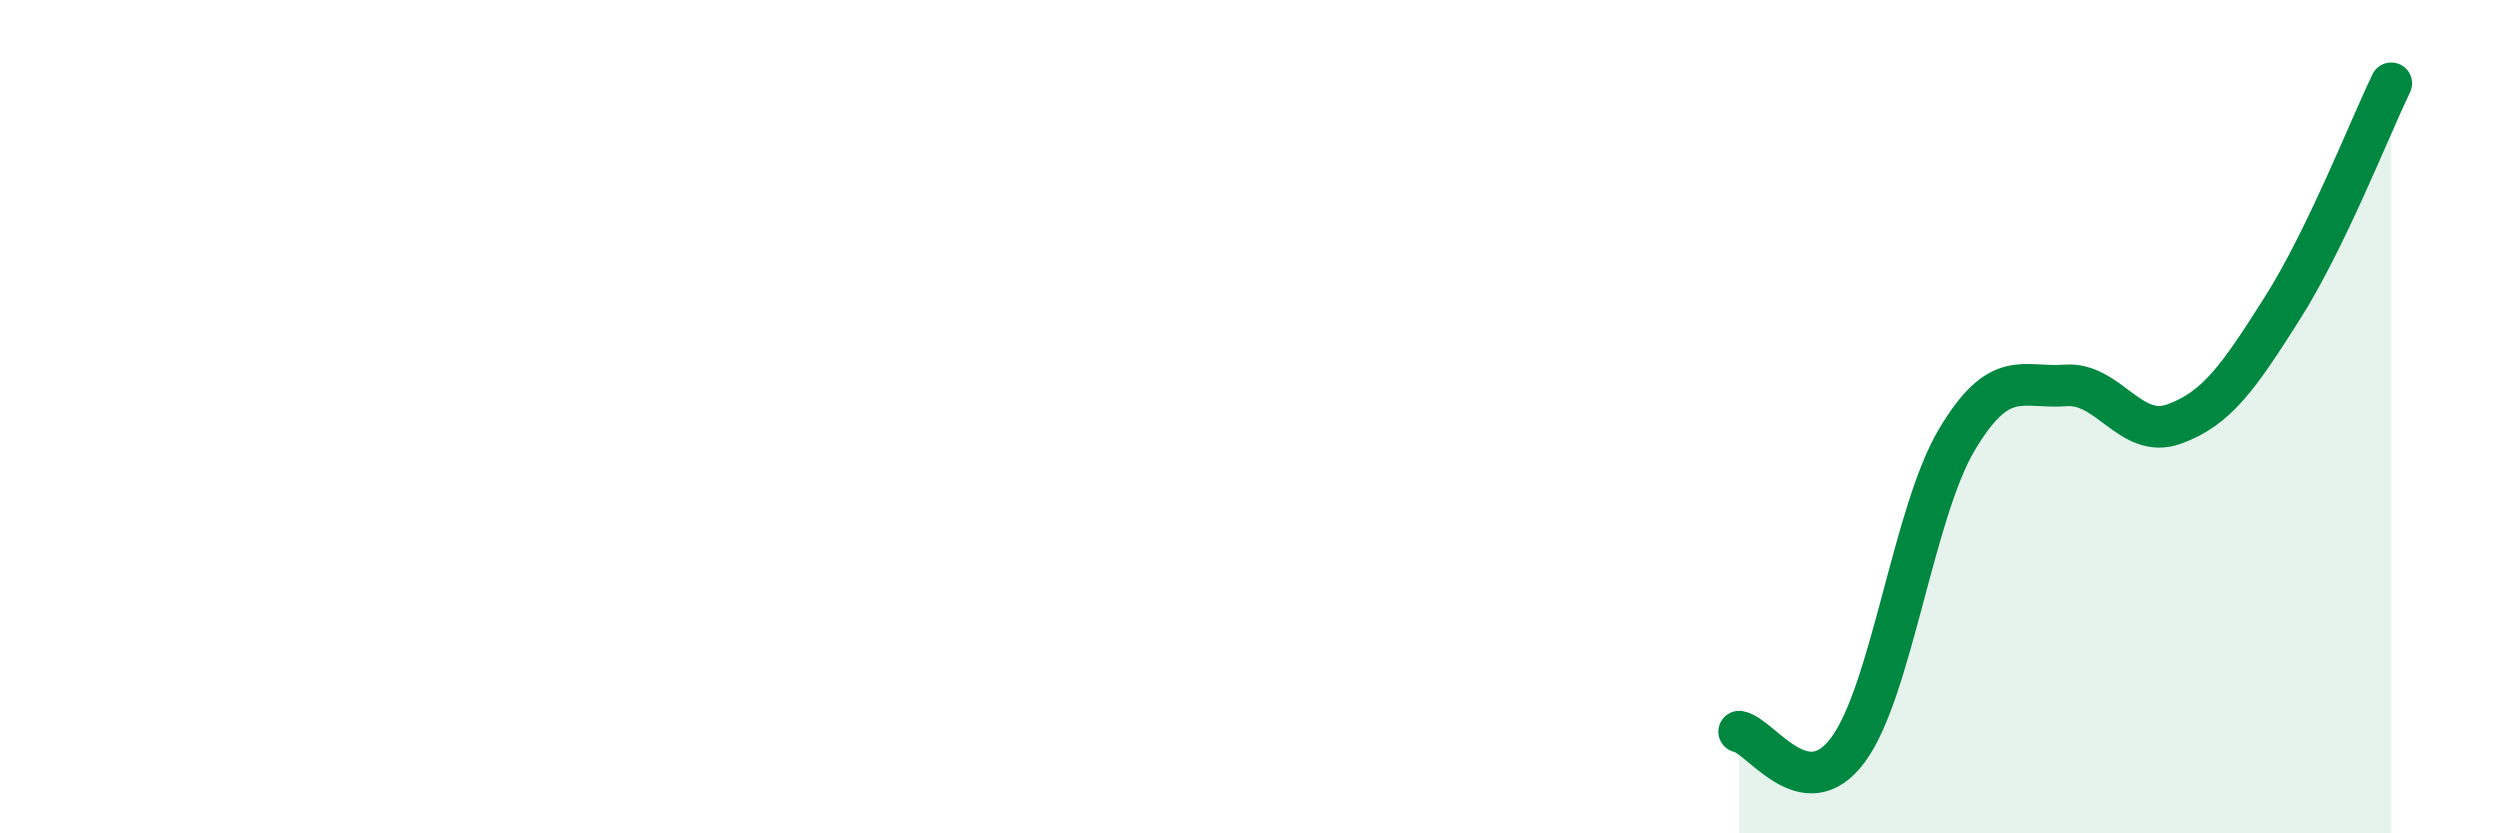
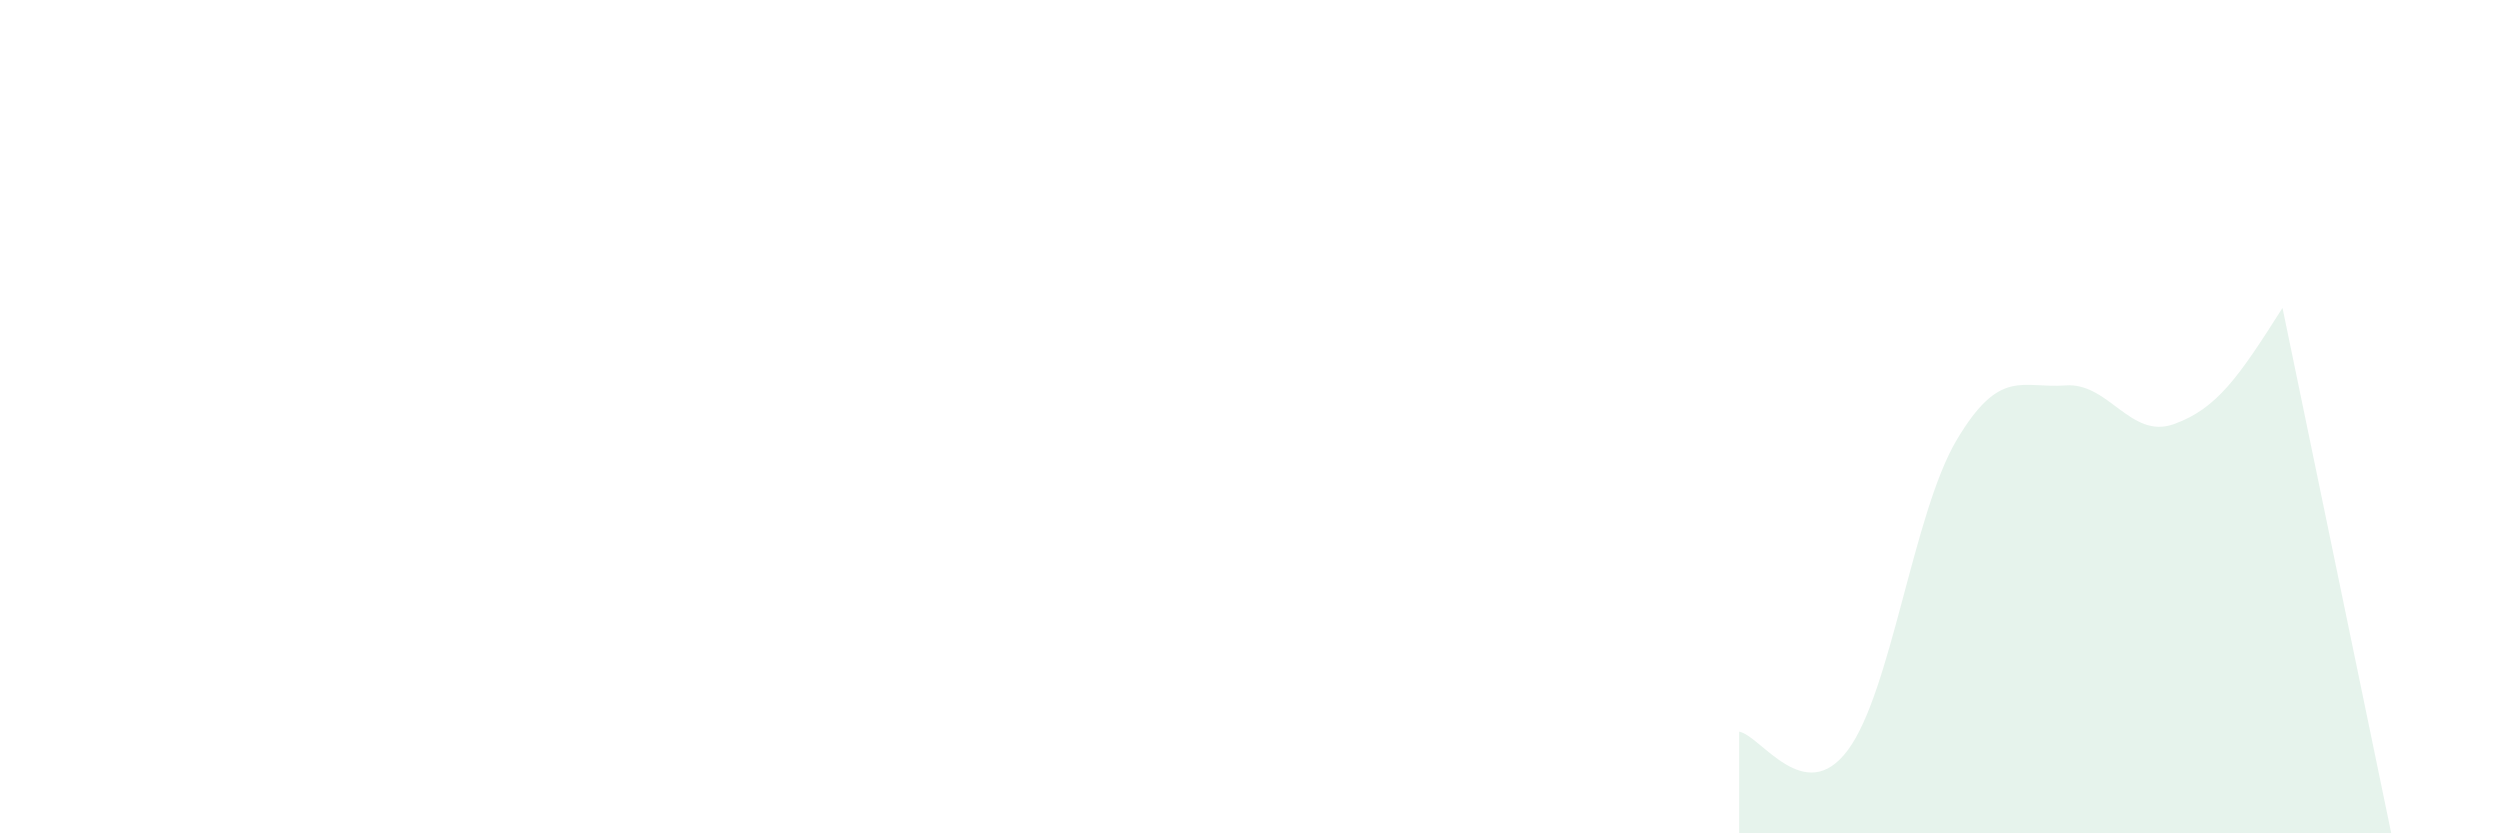
<svg xmlns="http://www.w3.org/2000/svg" width="60" height="20" viewBox="0 0 60 20">
-   <path d="M 41.74,17.56 C 42.26,17.65 43.31,19.4 44.35,18 C 45.39,16.6 45.92,12.31 46.96,10.56 C 48,8.81 48.53,9.33 49.57,9.25 C 50.61,9.17 51.13,10.55 52.17,10.18 C 53.21,9.81 53.74,9.03 54.78,7.39 C 55.82,5.75 56.87,3.08 57.39,2L57.39 20L41.74 20Z" fill="#008740" opacity="0.1" stroke-linecap="round" stroke-linejoin="round" />
-   <path d="M 41.74,17.56 C 42.26,17.65 43.31,19.4 44.35,18 C 45.39,16.6 45.92,12.31 46.96,10.56 C 48,8.81 48.53,9.33 49.57,9.25 C 50.61,9.17 51.13,10.55 52.17,10.18 C 53.21,9.81 53.74,9.03 54.78,7.39 C 55.82,5.75 56.87,3.08 57.39,2" stroke="#008740" stroke-width="1" fill="none" stroke-linecap="round" stroke-linejoin="round" />
+   <path d="M 41.74,17.56 C 42.26,17.65 43.31,19.4 44.35,18 C 45.39,16.6 45.92,12.31 46.96,10.56 C 48,8.81 48.53,9.33 49.57,9.25 C 50.61,9.17 51.13,10.55 52.17,10.18 C 53.21,9.81 53.74,9.03 54.78,7.39 L57.39 20L41.74 20Z" fill="#008740" opacity="0.1" stroke-linecap="round" stroke-linejoin="round" />
</svg>